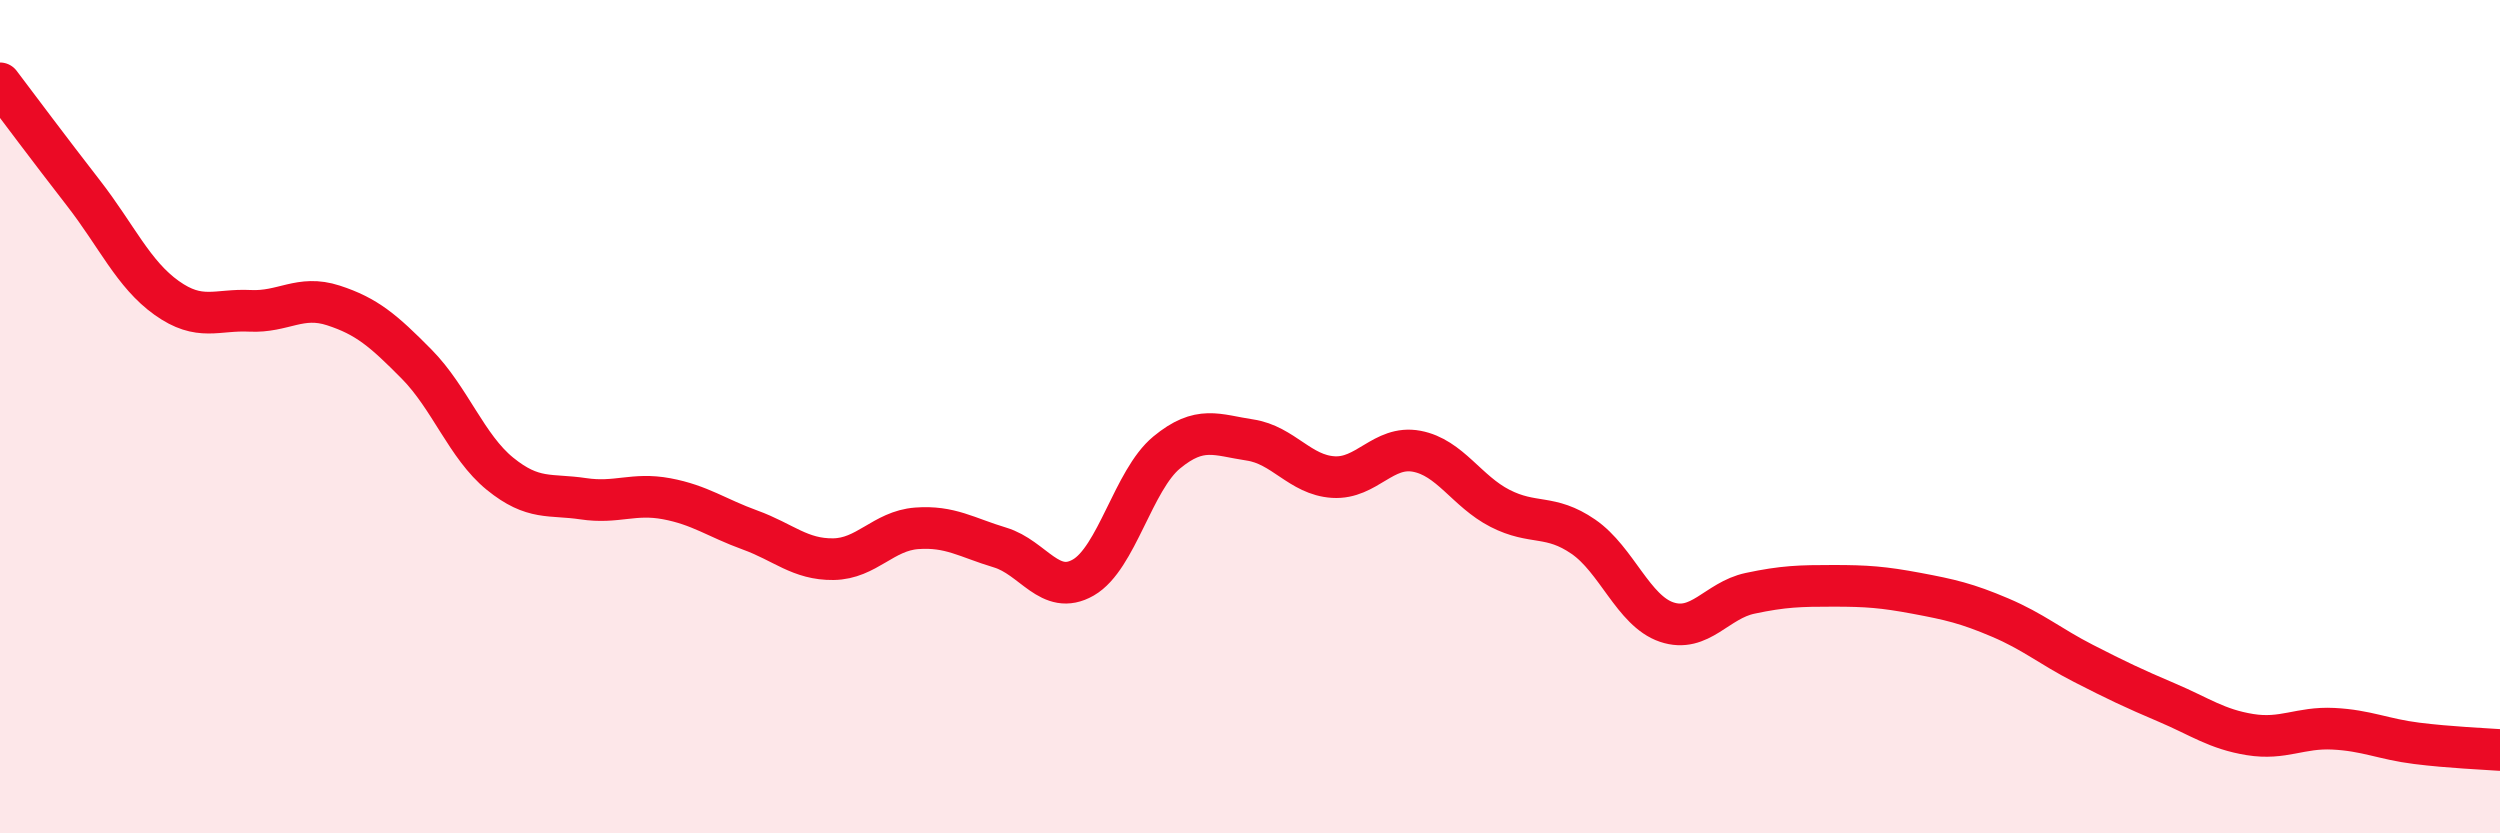
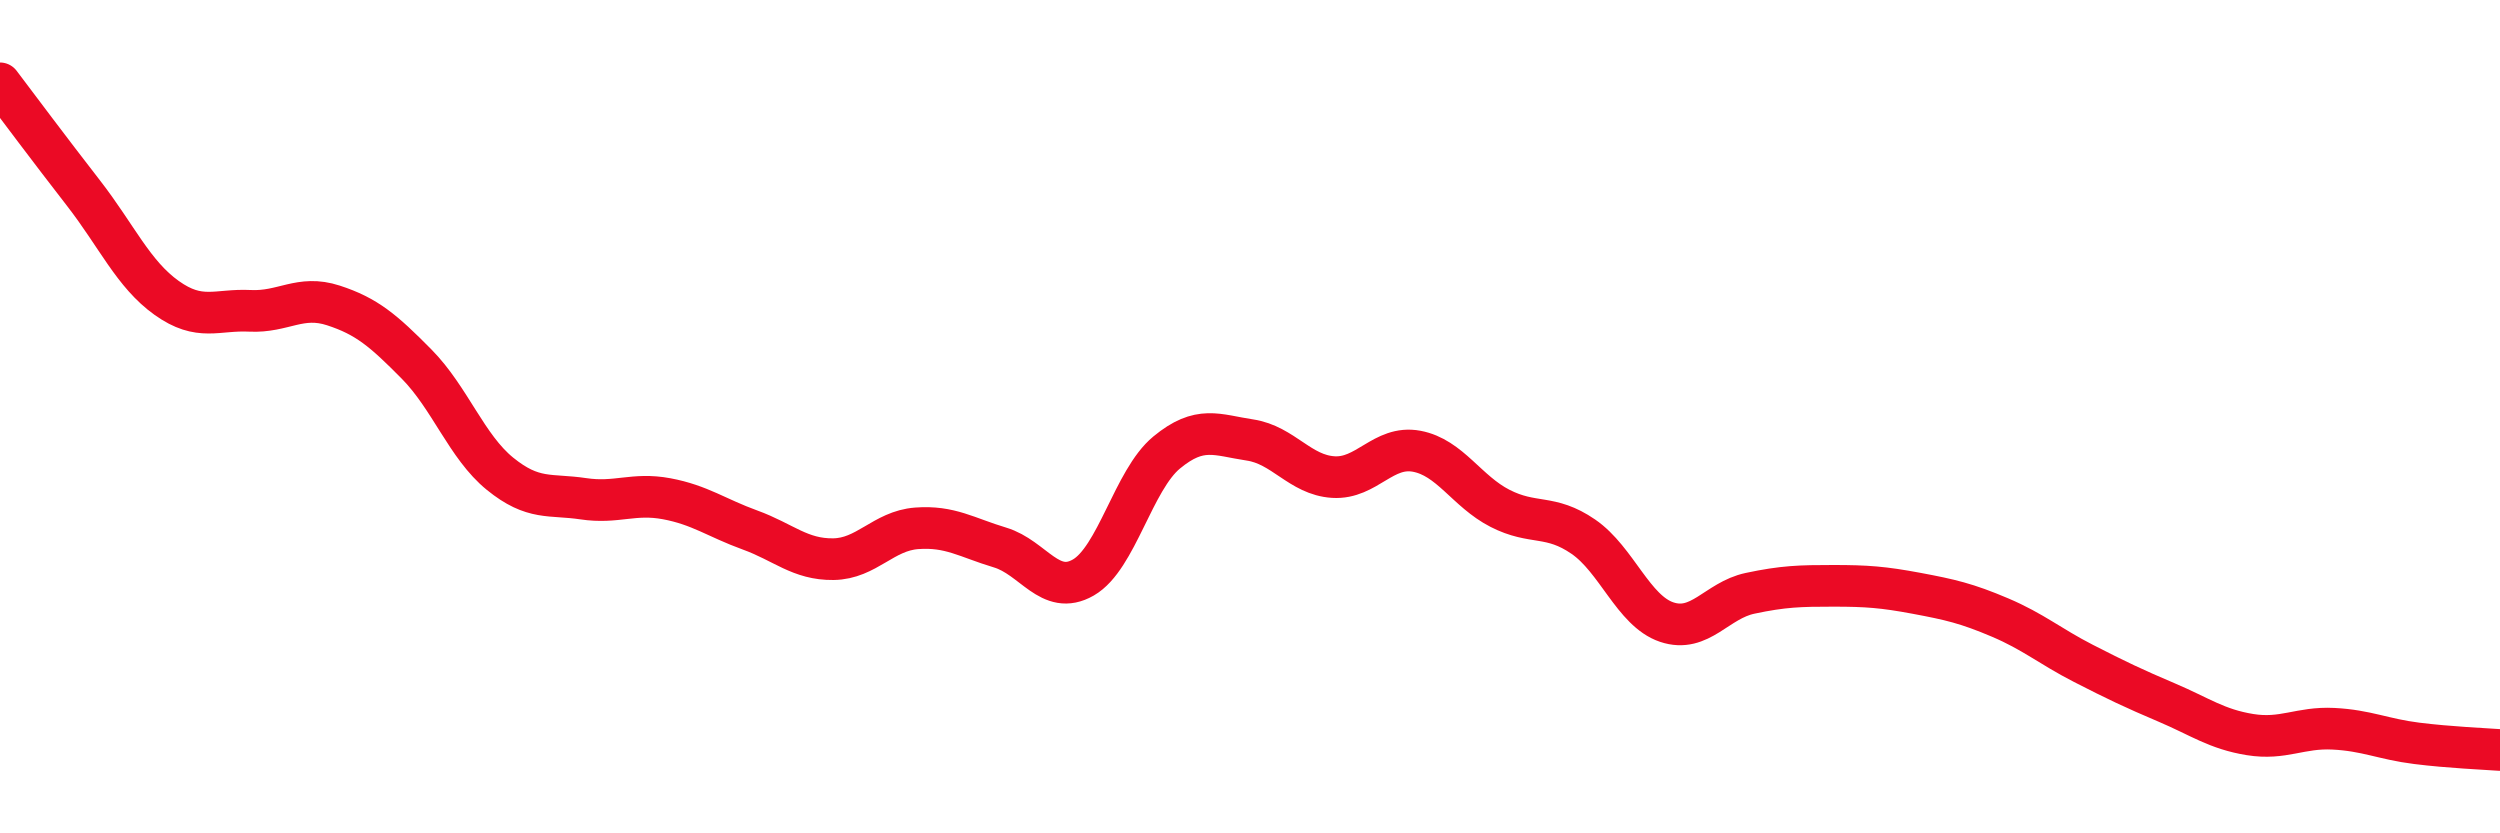
<svg xmlns="http://www.w3.org/2000/svg" width="60" height="20" viewBox="0 0 60 20">
-   <path d="M 0,2 C 0.4,2.53 1.2,3.6 2,4.63 C 2.8,5.66 3.2,6.58 4,7.15 C 4.8,7.72 5.2,7.42 6,7.46 C 6.8,7.5 7.2,7.07 8,7.33 C 8.8,7.59 9.2,7.93 10,8.74 C 10.8,9.55 11.2,10.72 12,11.37 C 12.8,12.02 13.2,11.85 14,11.97 C 14.8,12.09 15.2,11.82 16,11.97 C 16.8,12.12 17.2,12.43 18,12.72 C 18.8,13.01 19.2,13.43 20,13.42 C 20.8,13.41 21.2,12.74 22,12.68 C 22.8,12.62 23.2,12.9 24,13.14 C 24.8,13.38 25.2,14.32 26,13.86 C 26.8,13.4 27.2,11.52 28,10.86 C 28.8,10.2 29.2,10.44 30,10.56 C 30.8,10.68 31.2,11.4 32,11.45 C 32.8,11.5 33.2,10.68 34,10.83 C 34.8,10.98 35.2,11.79 36,12.2 C 36.8,12.61 37.2,12.33 38,12.88 C 38.8,13.43 39.2,14.66 40,14.93 C 40.8,15.2 41.2,14.41 42,14.24 C 42.8,14.07 43.2,14.06 44,14.06 C 44.8,14.06 45.2,14.09 46,14.24 C 46.8,14.39 47.2,14.48 48,14.82 C 48.8,15.16 49.2,15.51 50,15.92 C 50.8,16.33 51.2,16.52 52,16.86 C 52.8,17.2 53.2,17.5 54,17.63 C 54.8,17.76 55.2,17.45 56,17.49 C 56.8,17.53 57.2,17.74 58,17.84 C 58.8,17.94 59.6,17.97 60,18L60 20L0 20Z" fill="#EB0A25" opacity="0.1" stroke-linecap="round" stroke-linejoin="round" />
  <path d="M 0,2 C 0.4,2.53 1.2,3.6 2,4.63 C 2.8,5.66 3.2,6.58 4,7.15 C 4.8,7.72 5.2,7.42 6,7.46 C 6.8,7.5 7.2,7.07 8,7.33 C 8.8,7.59 9.2,7.93 10,8.74 C 10.8,9.55 11.2,10.72 12,11.37 C 12.8,12.02 13.2,11.85 14,11.97 C 14.8,12.09 15.2,11.82 16,11.97 C 16.8,12.12 17.2,12.43 18,12.72 C 18.8,13.01 19.2,13.43 20,13.42 C 20.8,13.41 21.2,12.74 22,12.68 C 22.8,12.62 23.2,12.9 24,13.14 C 24.8,13.38 25.2,14.32 26,13.86 C 26.8,13.4 27.2,11.52 28,10.86 C 28.8,10.2 29.2,10.44 30,10.56 C 30.8,10.68 31.2,11.4 32,11.45 C 32.8,11.5 33.2,10.68 34,10.83 C 34.8,10.98 35.2,11.79 36,12.2 C 36.8,12.61 37.2,12.33 38,12.88 C 38.8,13.43 39.2,14.66 40,14.93 C 40.8,15.2 41.2,14.41 42,14.24 C 42.8,14.07 43.2,14.06 44,14.06 C 44.8,14.06 45.2,14.09 46,14.24 C 46.8,14.39 47.2,14.48 48,14.82 C 48.8,15.16 49.2,15.51 50,15.92 C 50.8,16.33 51.2,16.52 52,16.86 C 52.8,17.2 53.2,17.5 54,17.63 C 54.8,17.76 55.2,17.45 56,17.49 C 56.8,17.53 57.2,17.74 58,17.84 C 58.8,17.94 59.6,17.97 60,18" stroke="#EB0A25" stroke-width="1" fill="none" stroke-linecap="round" stroke-linejoin="round" />
</svg>